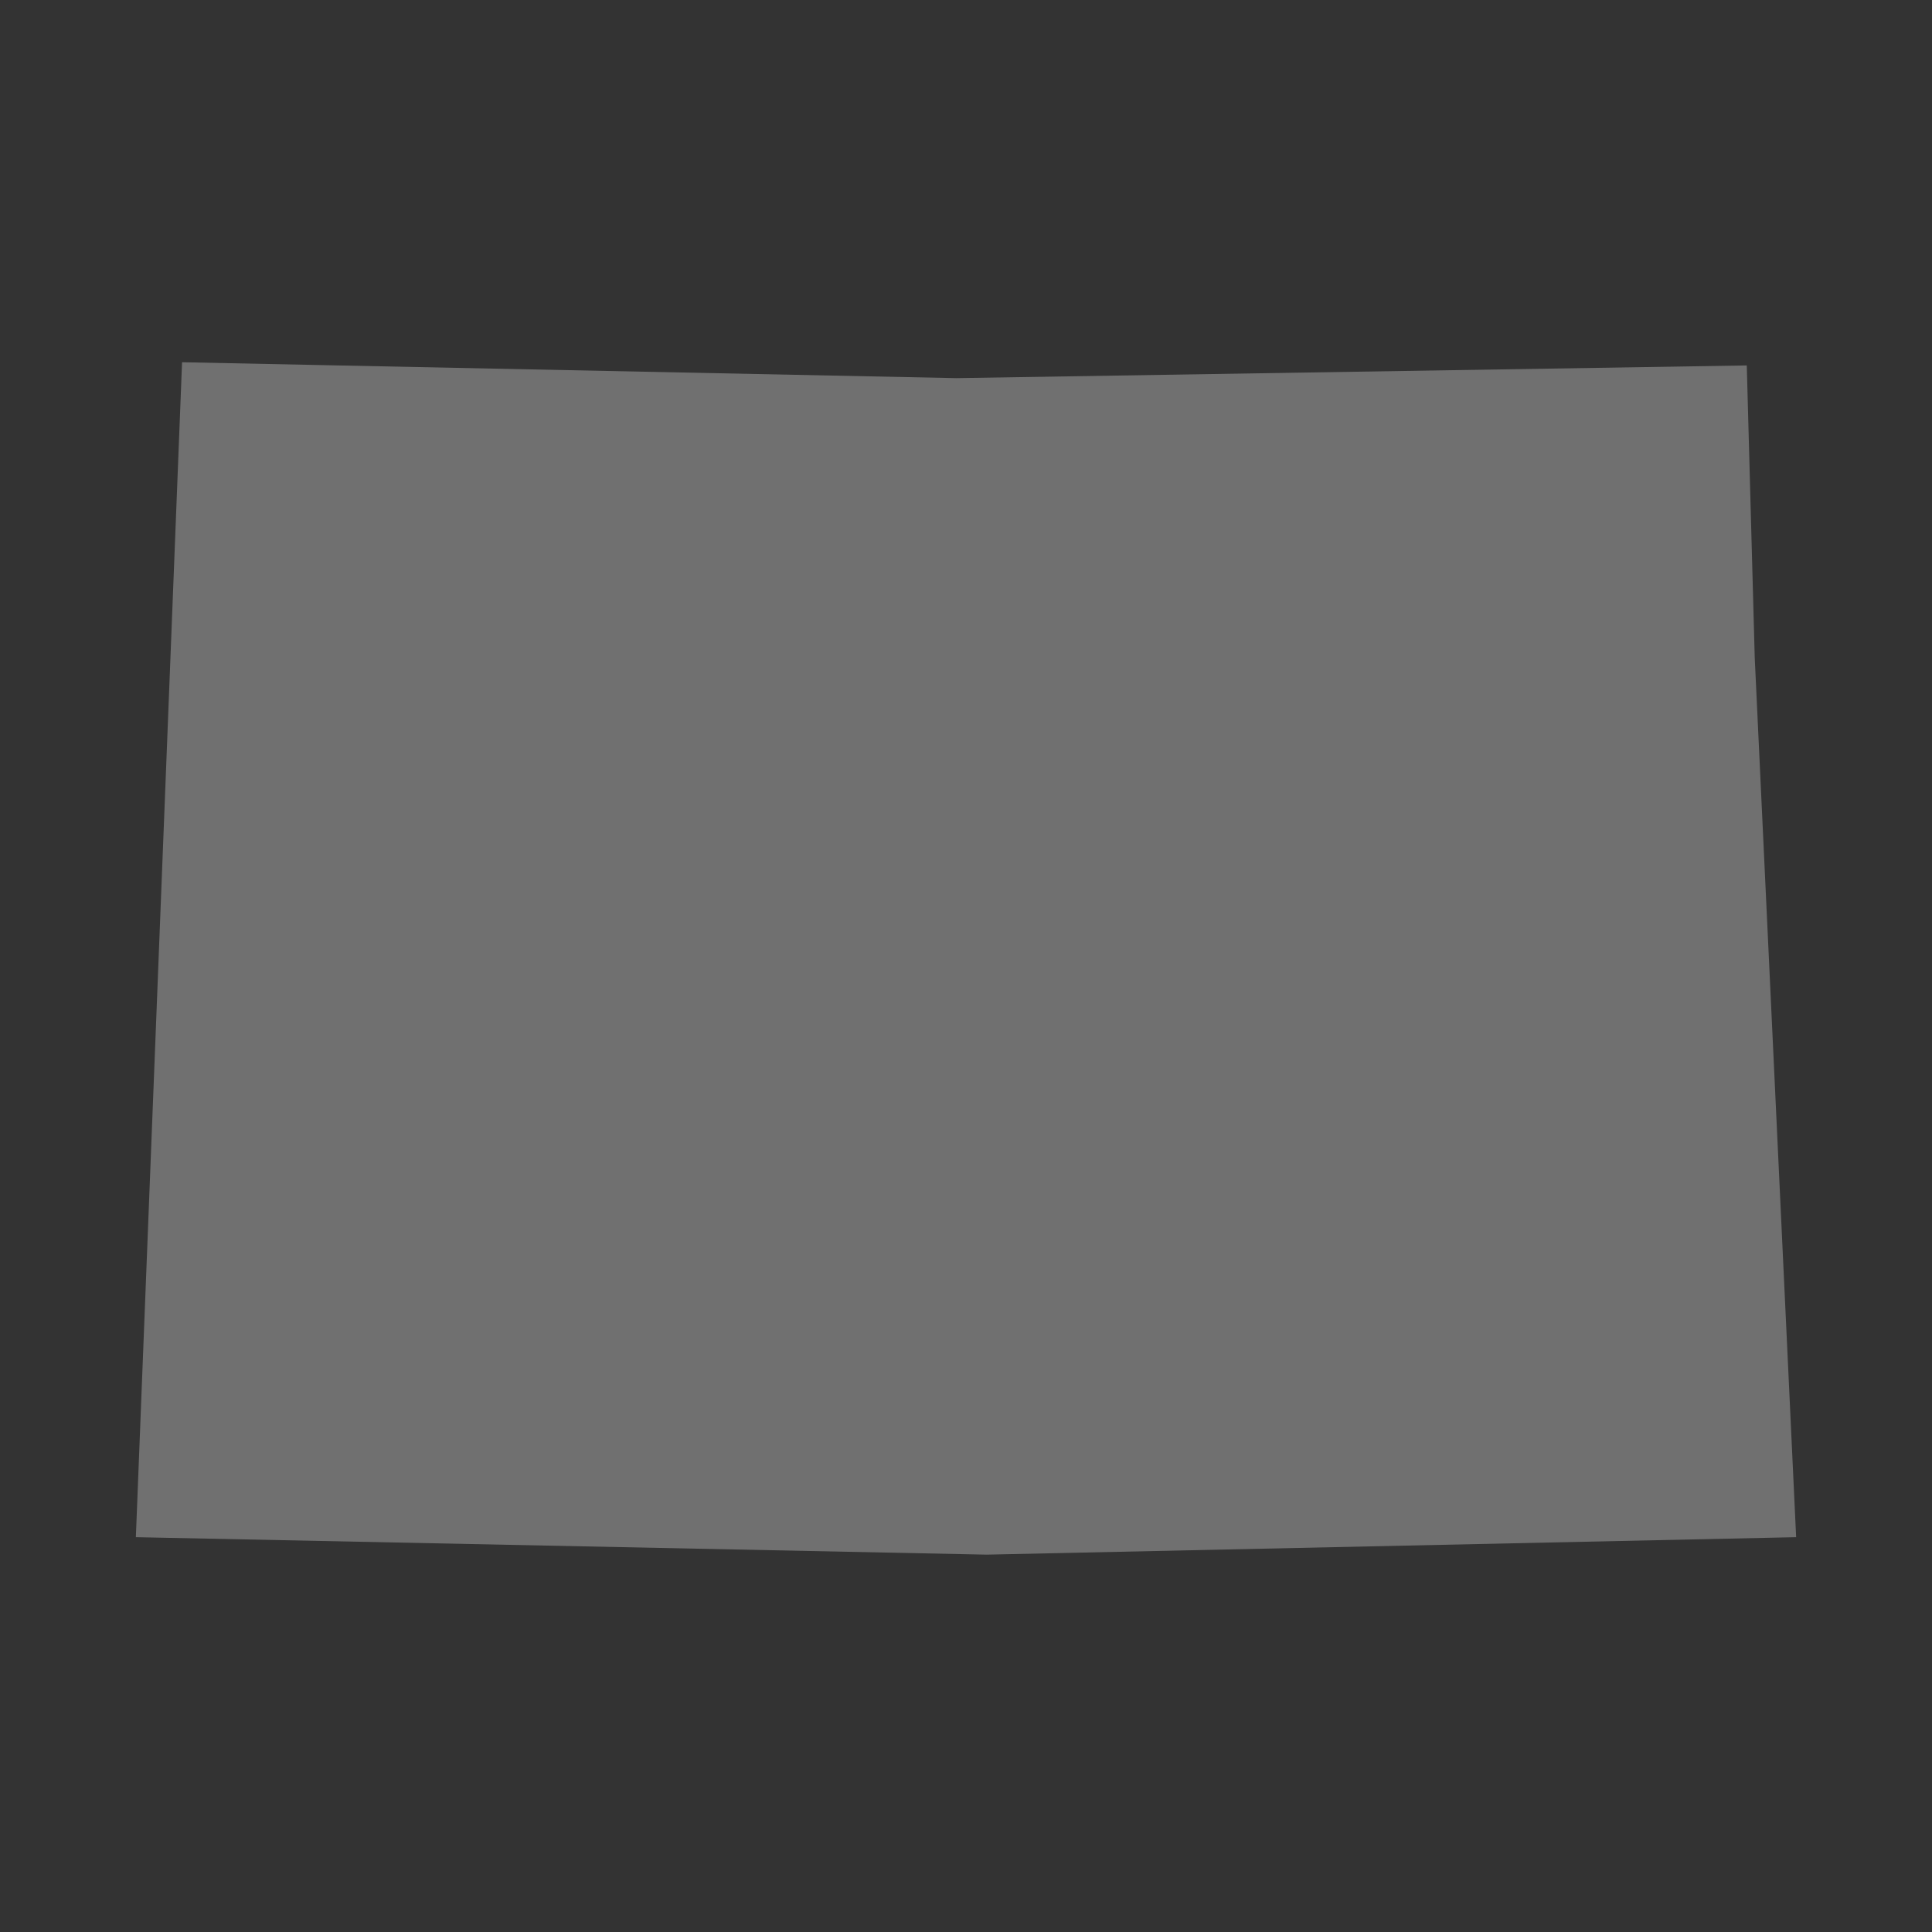
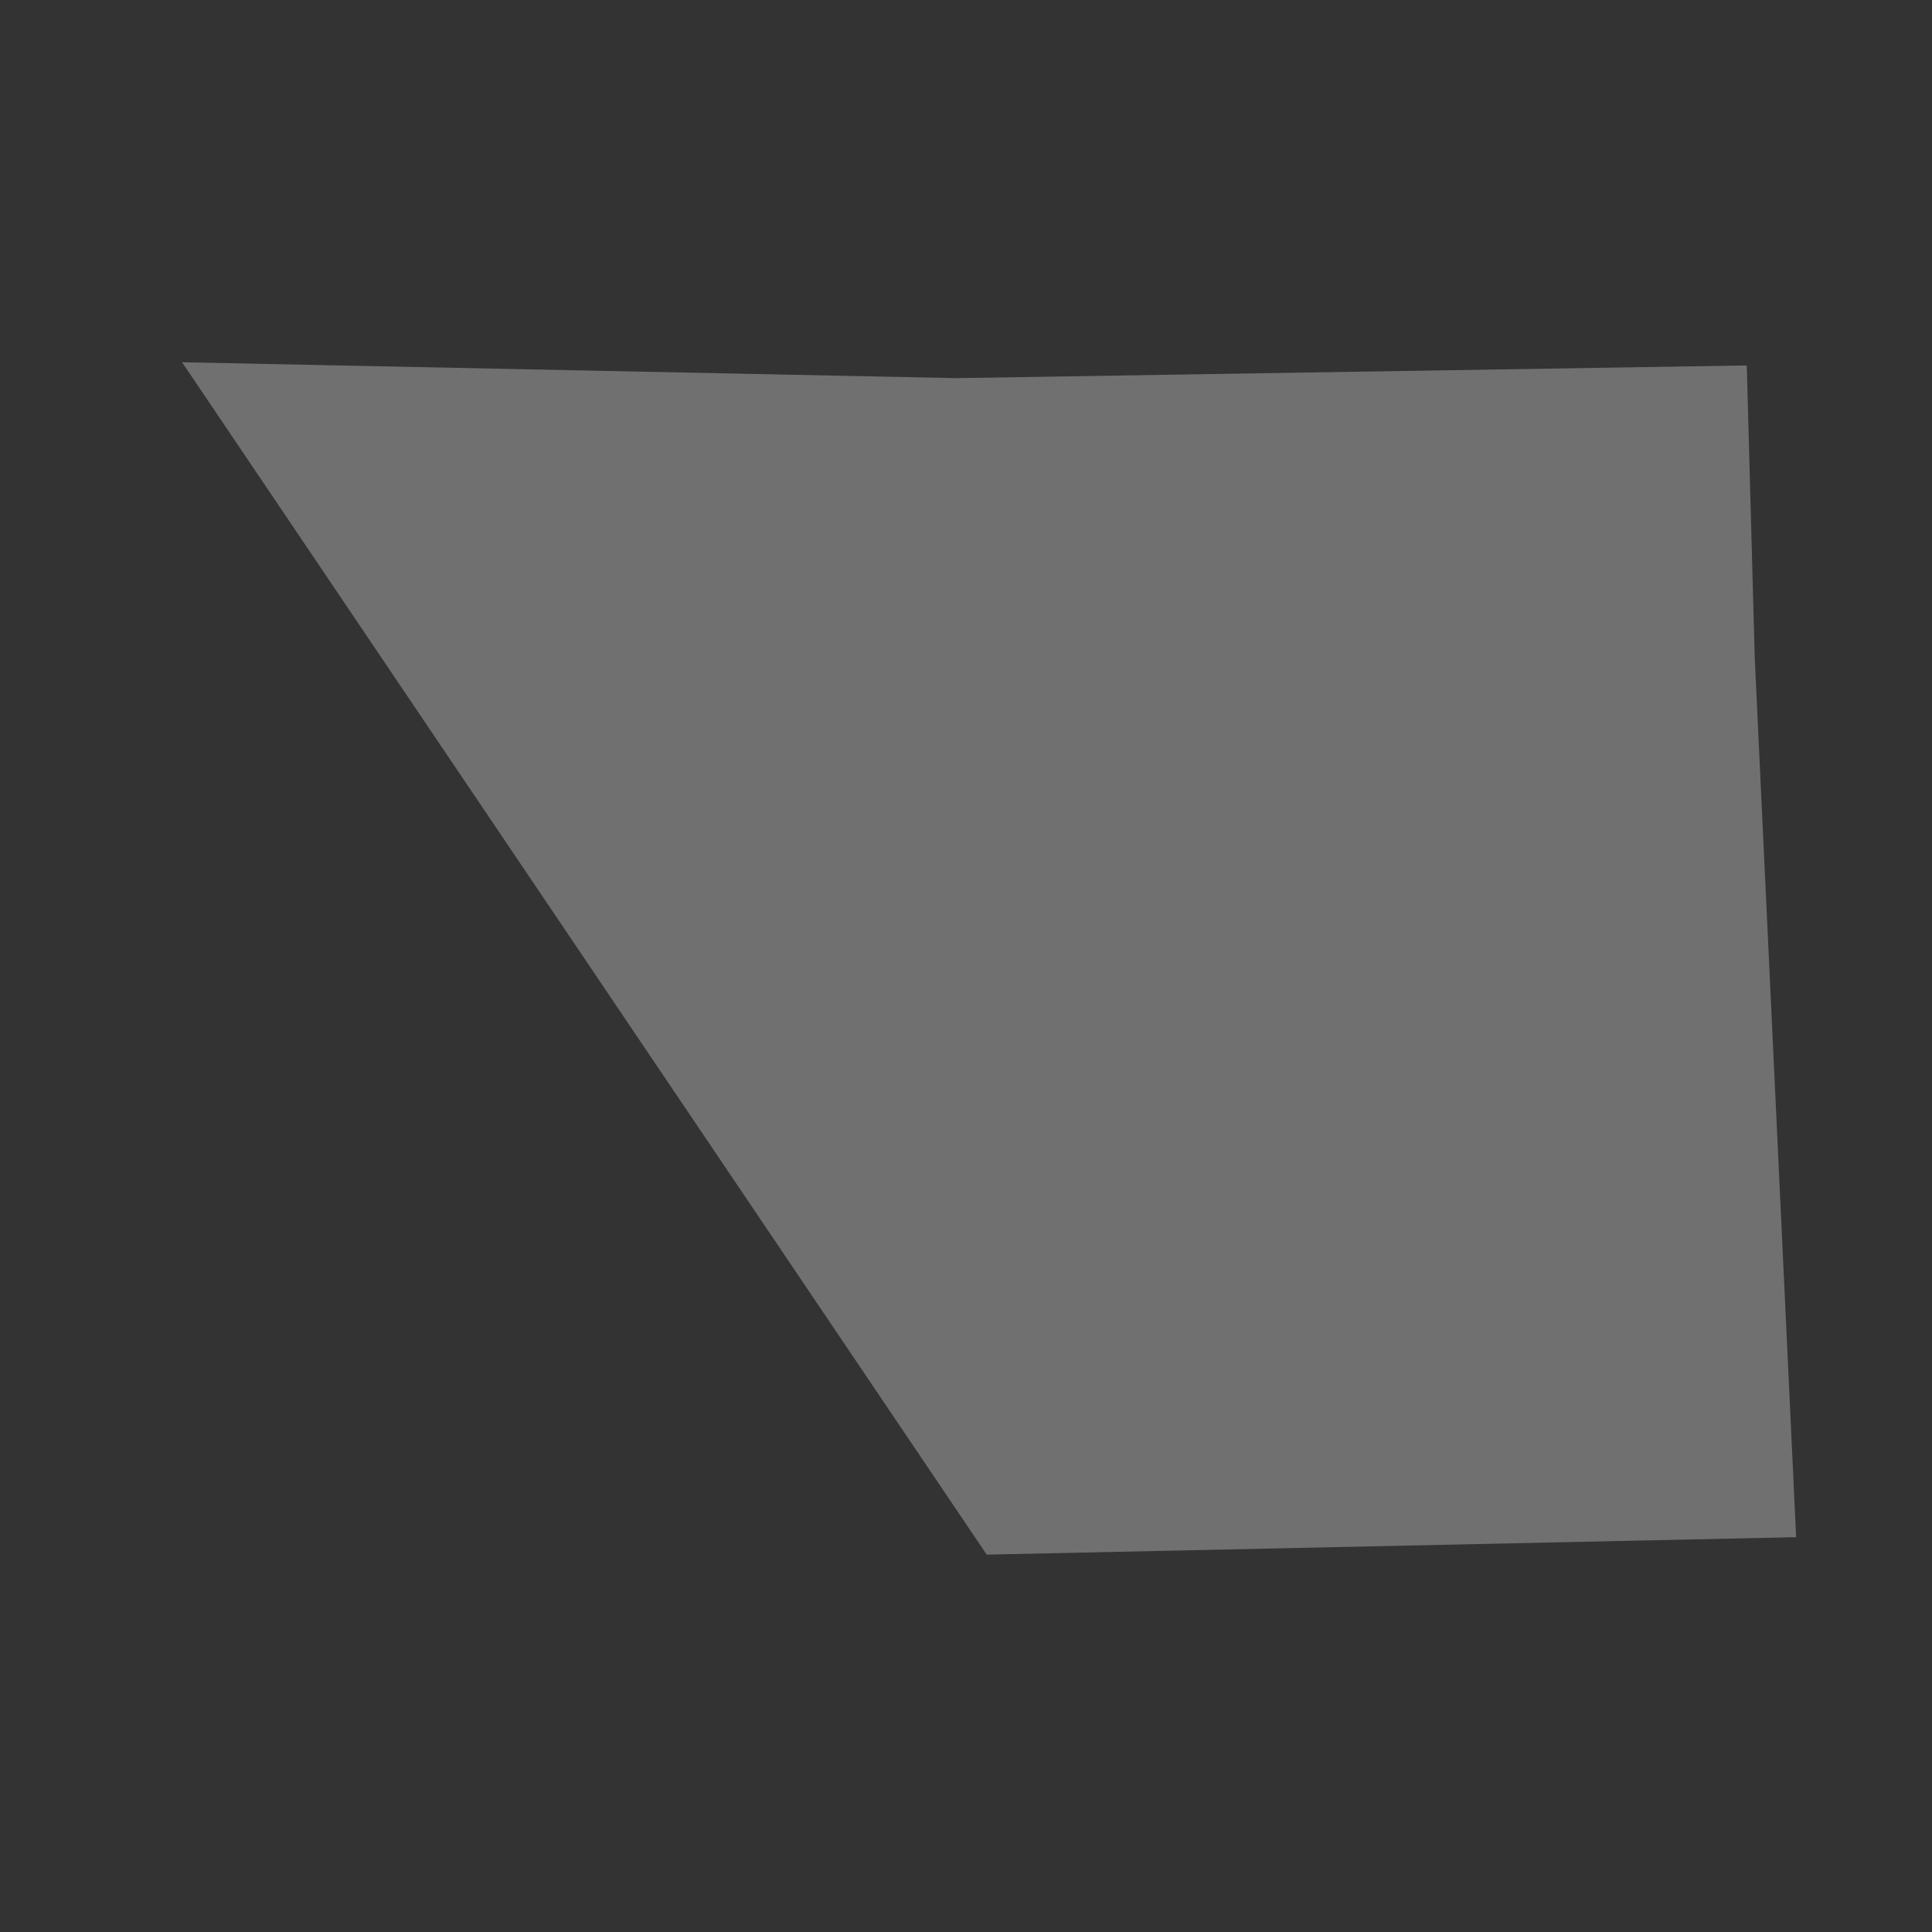
<svg xmlns="http://www.w3.org/2000/svg" width="47" height="47" viewBox="0 0 47 47" fill="none">
  <rect x="0" y="0" width="47" height="47" fill="#333333" stroke="none" />
  <g opacity="0.3">
-     <path d="M42.688 16.006L43.695 37.395L24.004 37.82L3.305 37.395L4.429 8.812L23.267 9.199L42.494 8.89L42.688 16.006Z" fill="white" />
+     <path d="M42.688 16.006L43.695 37.395L24.004 37.82L4.429 8.812L23.267 9.199L42.494 8.89L42.688 16.006Z" fill="white" />
  </g>
</svg>